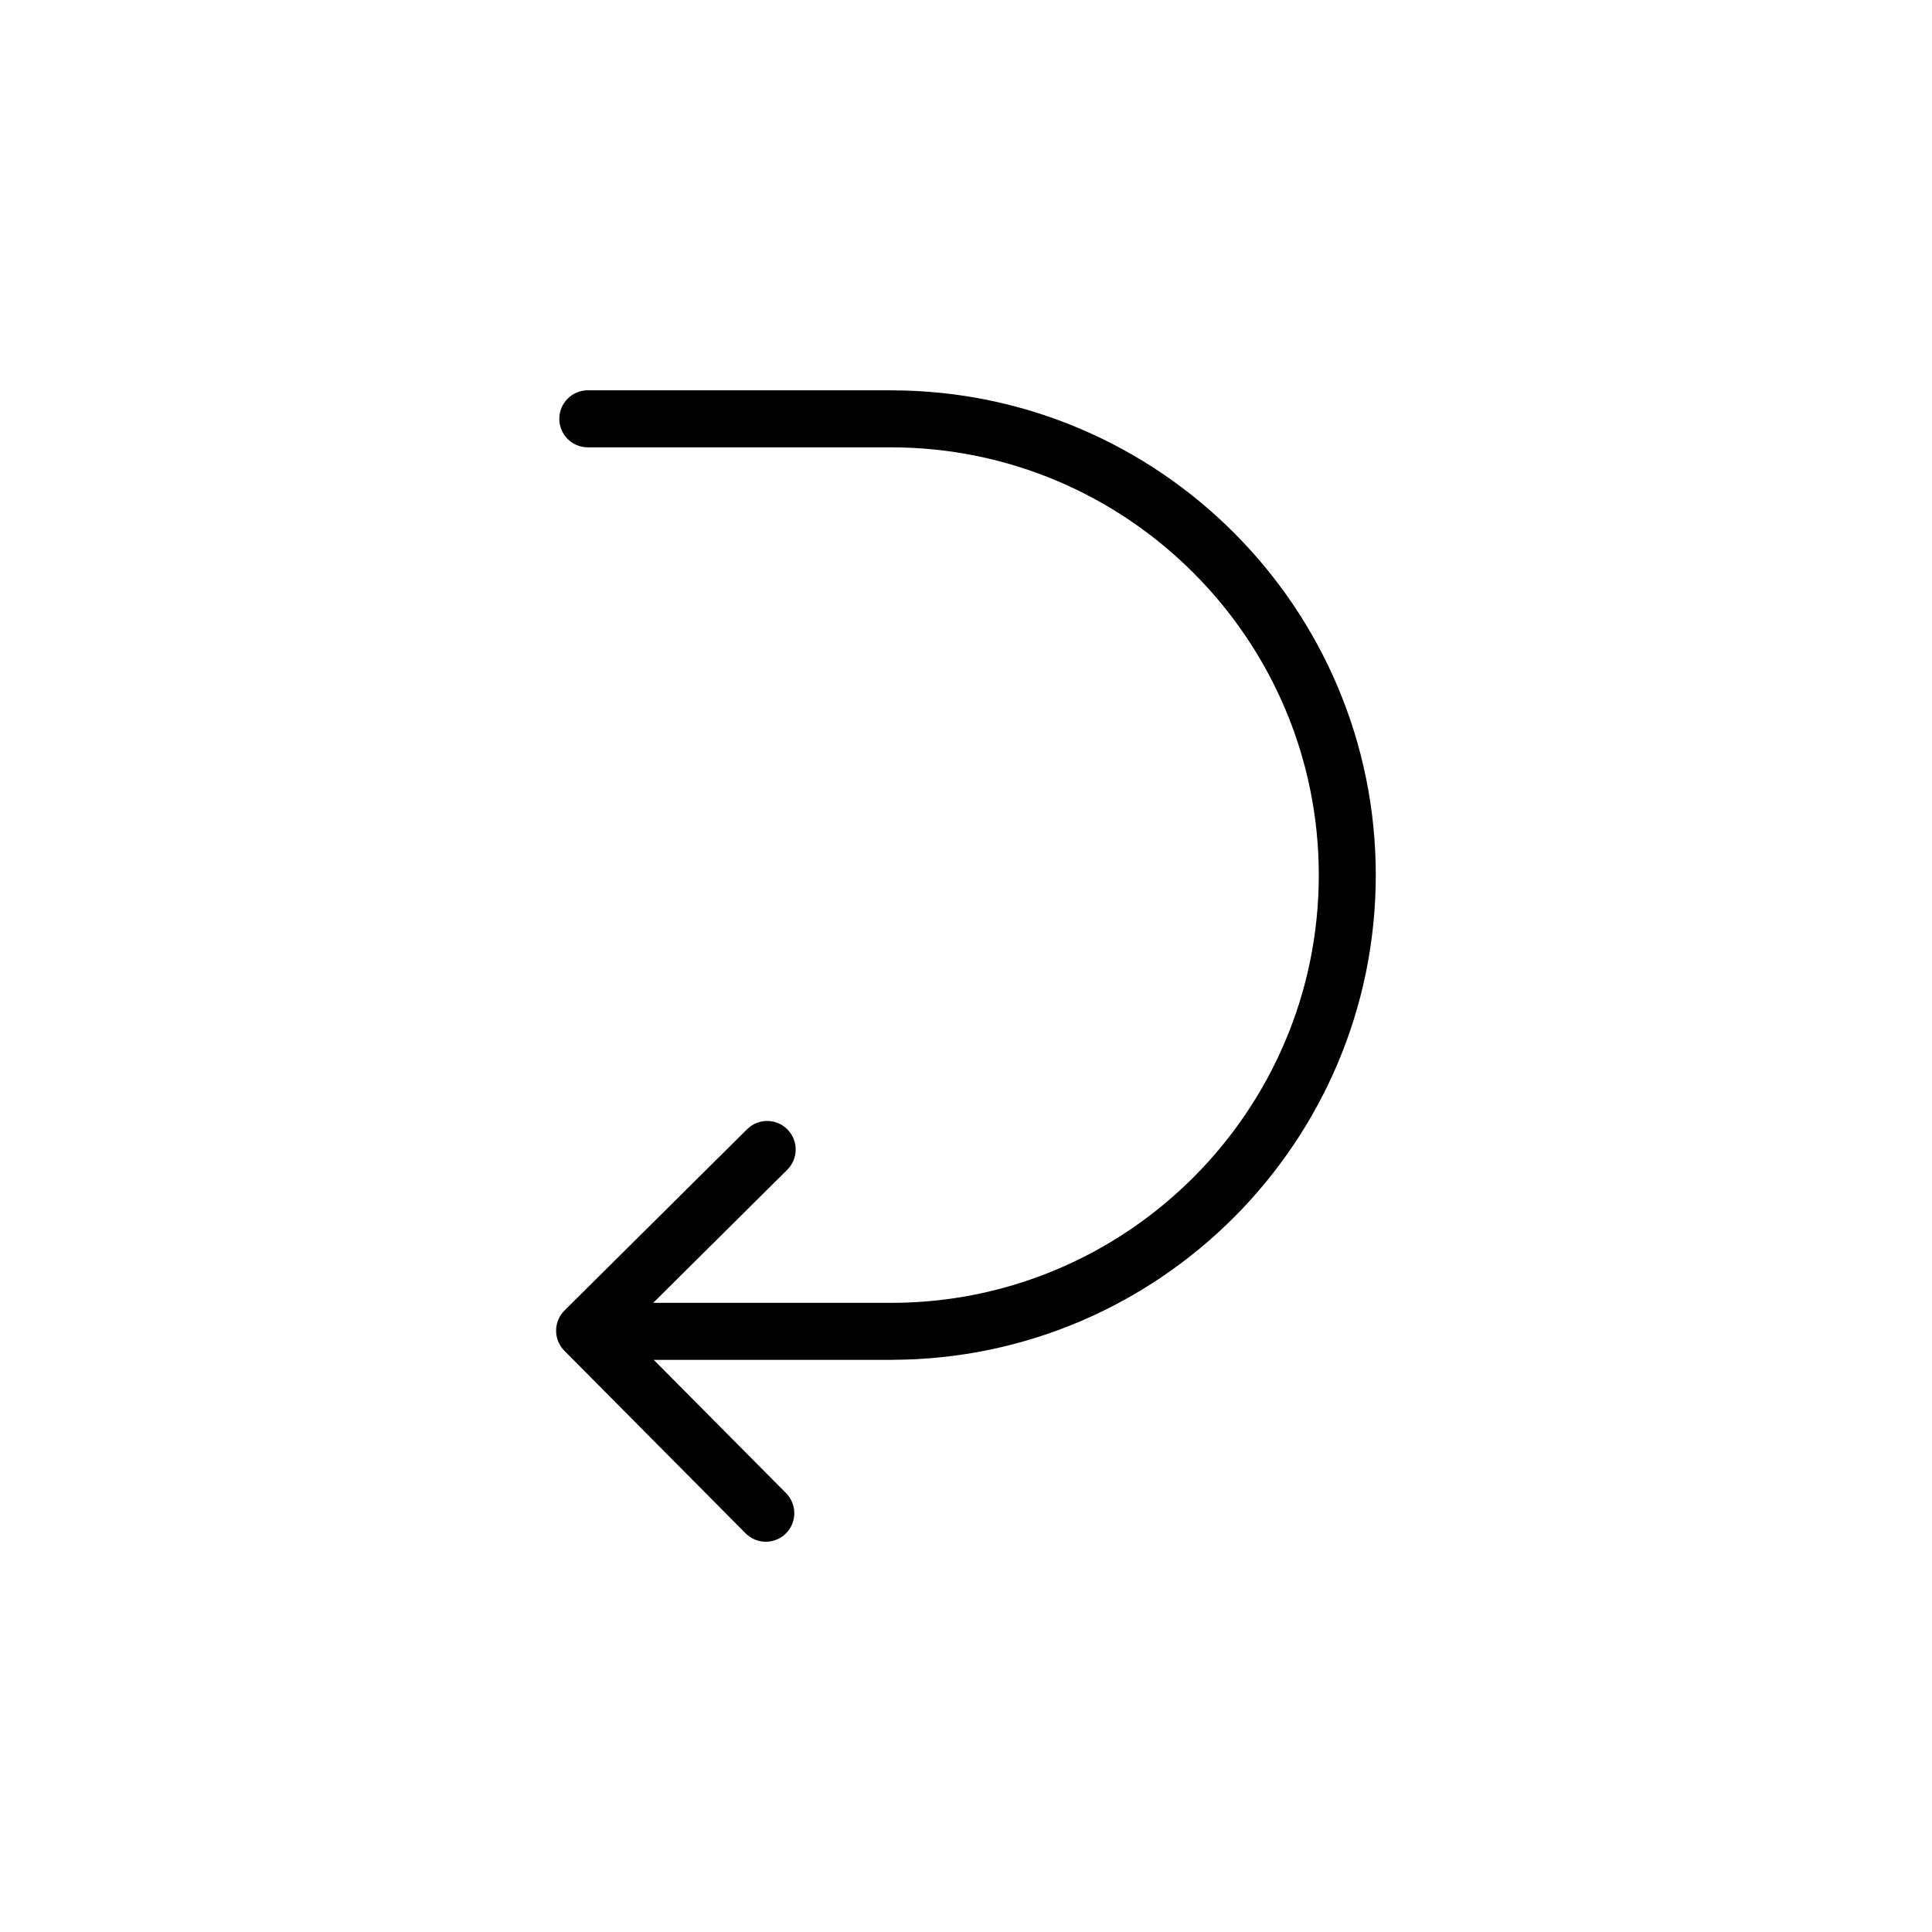
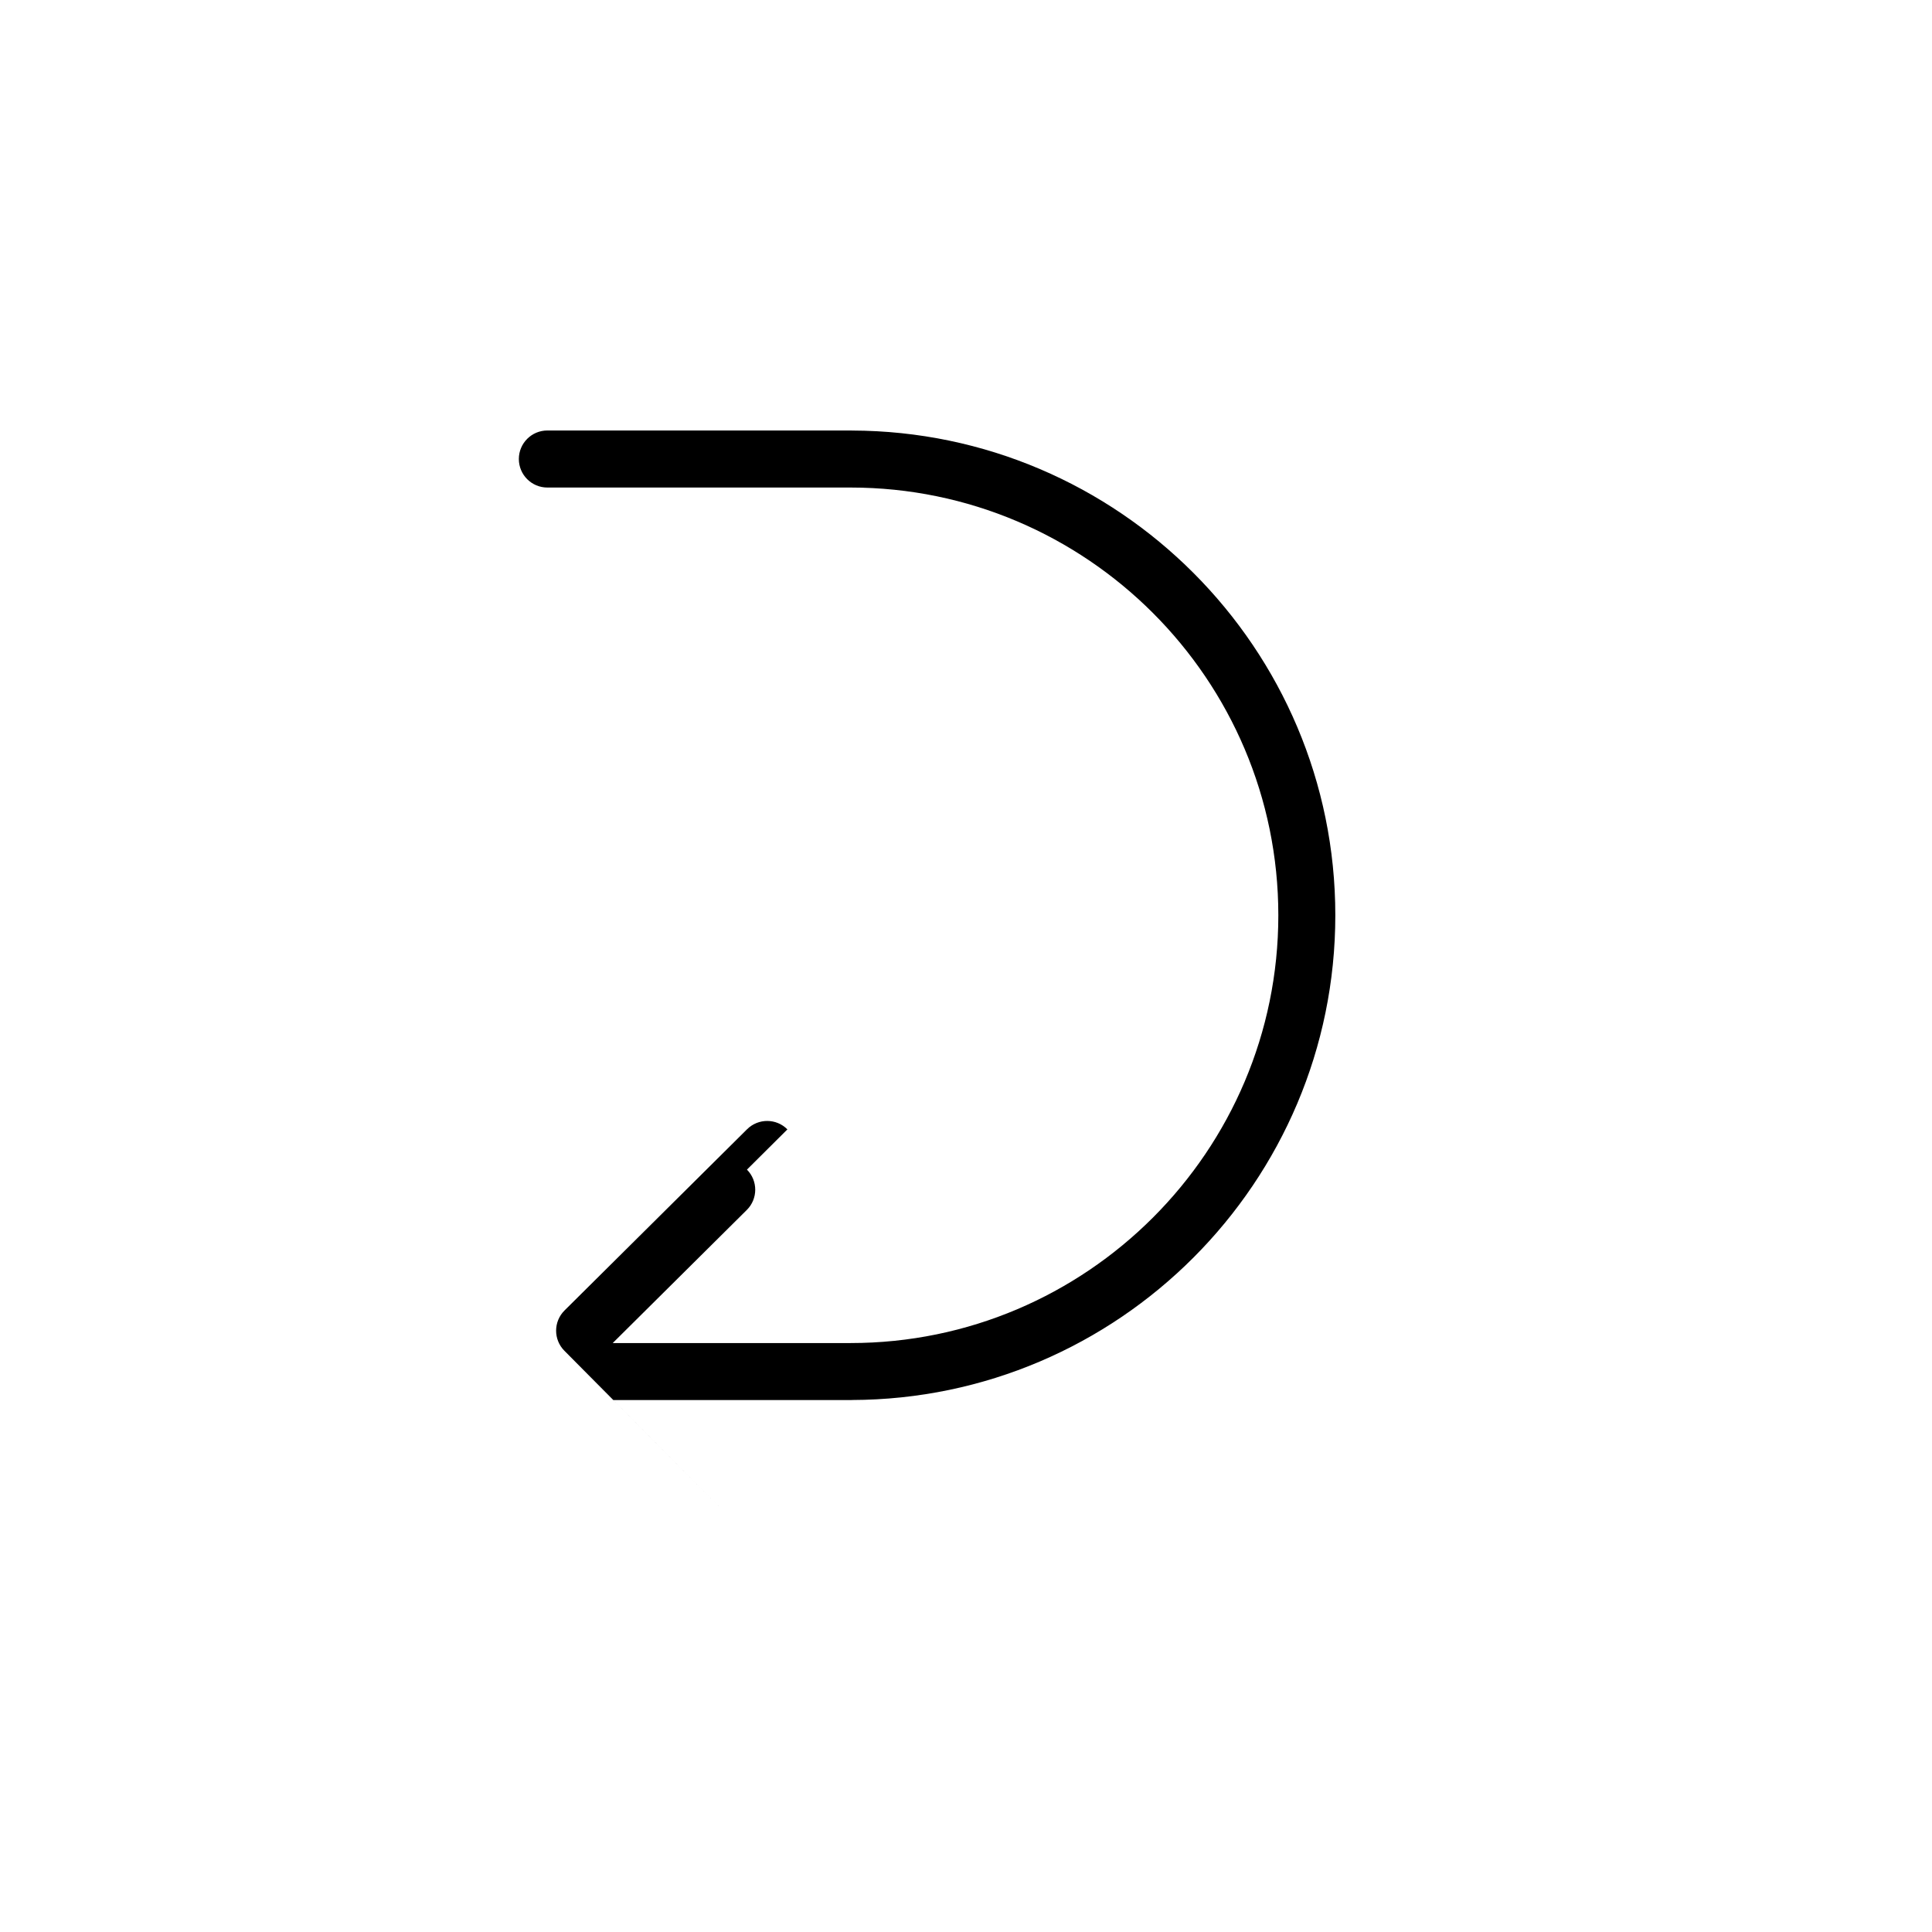
<svg xmlns="http://www.w3.org/2000/svg" fill="#000000" width="800px" height="800px" version="1.1" viewBox="144 144 512 512">
-   <path d="m352.67 443.3c-2.938-2.969-7.727-2.977-10.688-0.039l-48.371 48.02c-2.961 2.941-2.984 7.723-0.039 10.688l48.012 48.375c1.477 1.492 3.422 2.231 5.359 2.231 1.926 0 3.856-0.734 5.324-2.195 2.961-2.938 2.984-7.723 0.039-10.688l-35.055-35.316h63.129c0.031 0 0.055-0.012 0.086-0.012 70.68-0.188 128.13-57.738 128.13-128.46 0.004-70.727-57.445-128.27-128.12-128.46-0.031 0-0.055-0.012-0.086-0.012h-80.609c-4.176 0-7.559 3.387-7.559 7.559s3.379 7.559 7.559 7.559h80.352c62.508 0 113.36 50.855 113.36 113.36 0 62.504-50.848 113.36-113.36 113.36h-63.031l35.535-35.277c2.961-2.941 2.973-7.723 0.035-10.684z" />
+   <path d="m352.67 443.3c-2.938-2.969-7.727-2.977-10.688-0.039l-48.371 48.02c-2.961 2.941-2.984 7.723-0.039 10.688l48.012 48.375l-35.055-35.316h63.129c0.031 0 0.055-0.012 0.086-0.012 70.68-0.188 128.13-57.738 128.13-128.46 0.004-70.727-57.445-128.27-128.12-128.46-0.031 0-0.055-0.012-0.086-0.012h-80.609c-4.176 0-7.559 3.387-7.559 7.559s3.379 7.559 7.559 7.559h80.352c62.508 0 113.36 50.855 113.36 113.36 0 62.504-50.848 113.36-113.36 113.36h-63.031l35.535-35.277c2.961-2.941 2.973-7.723 0.035-10.684z" />
</svg>